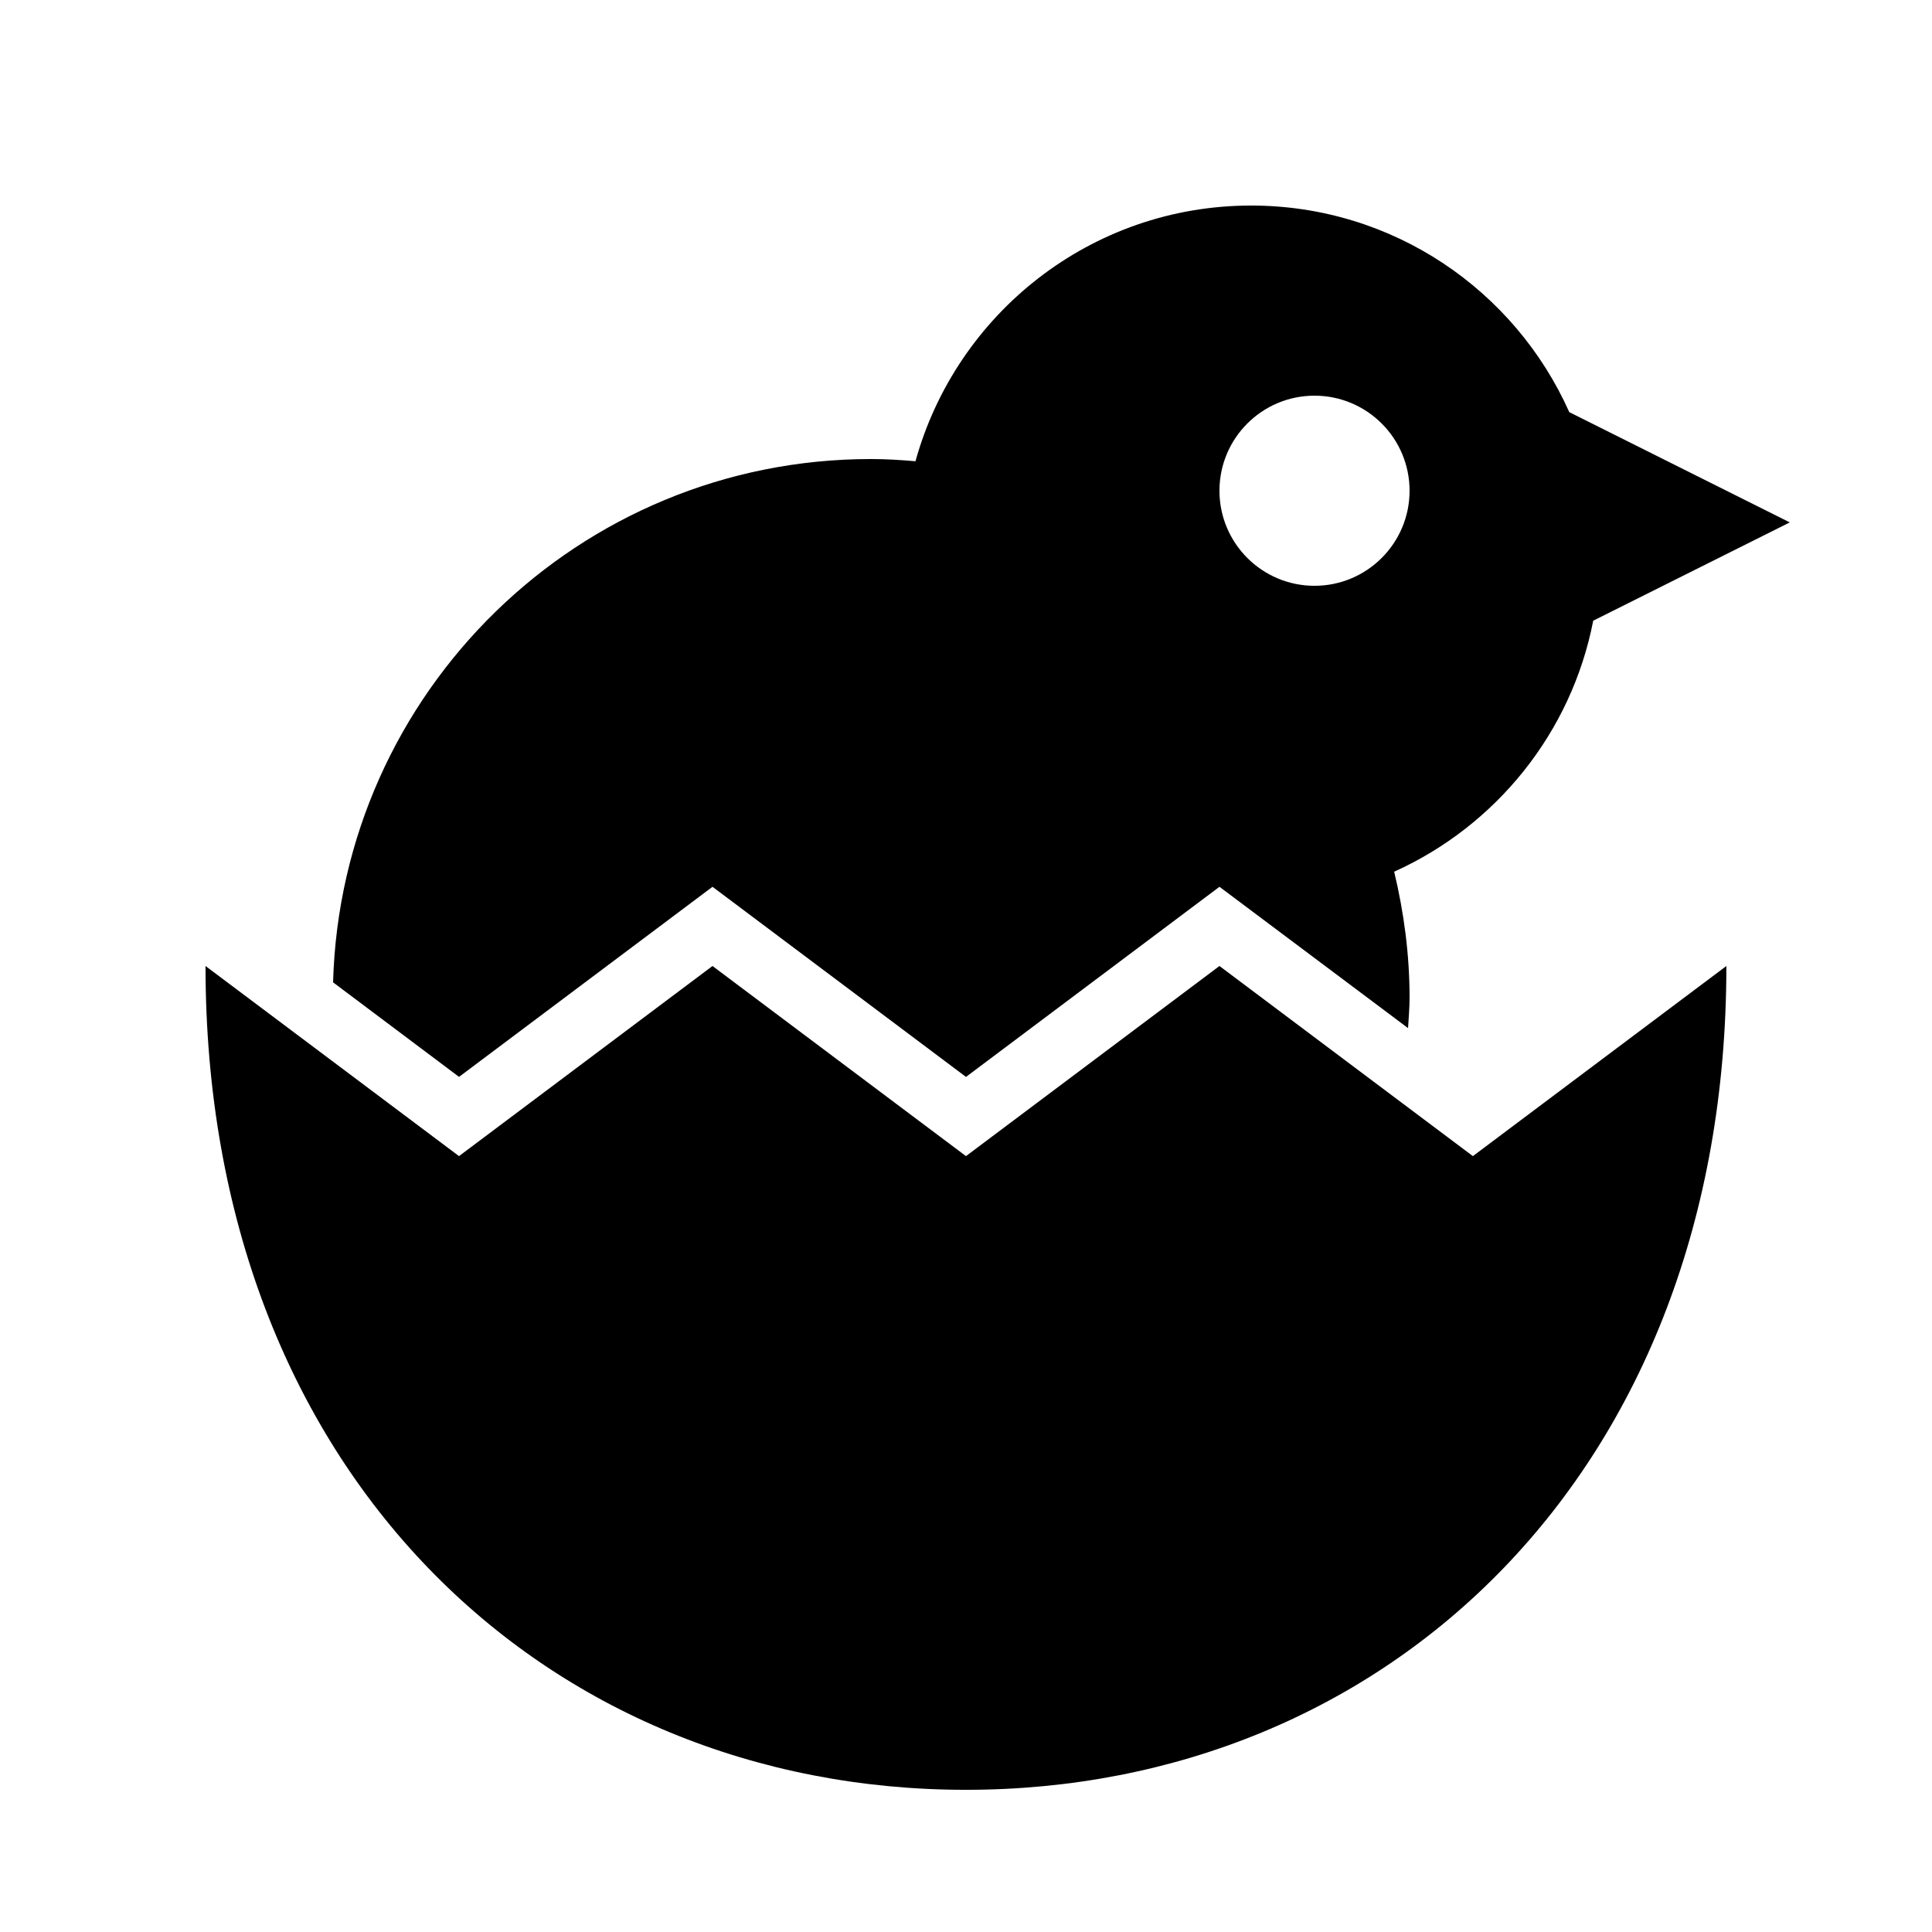
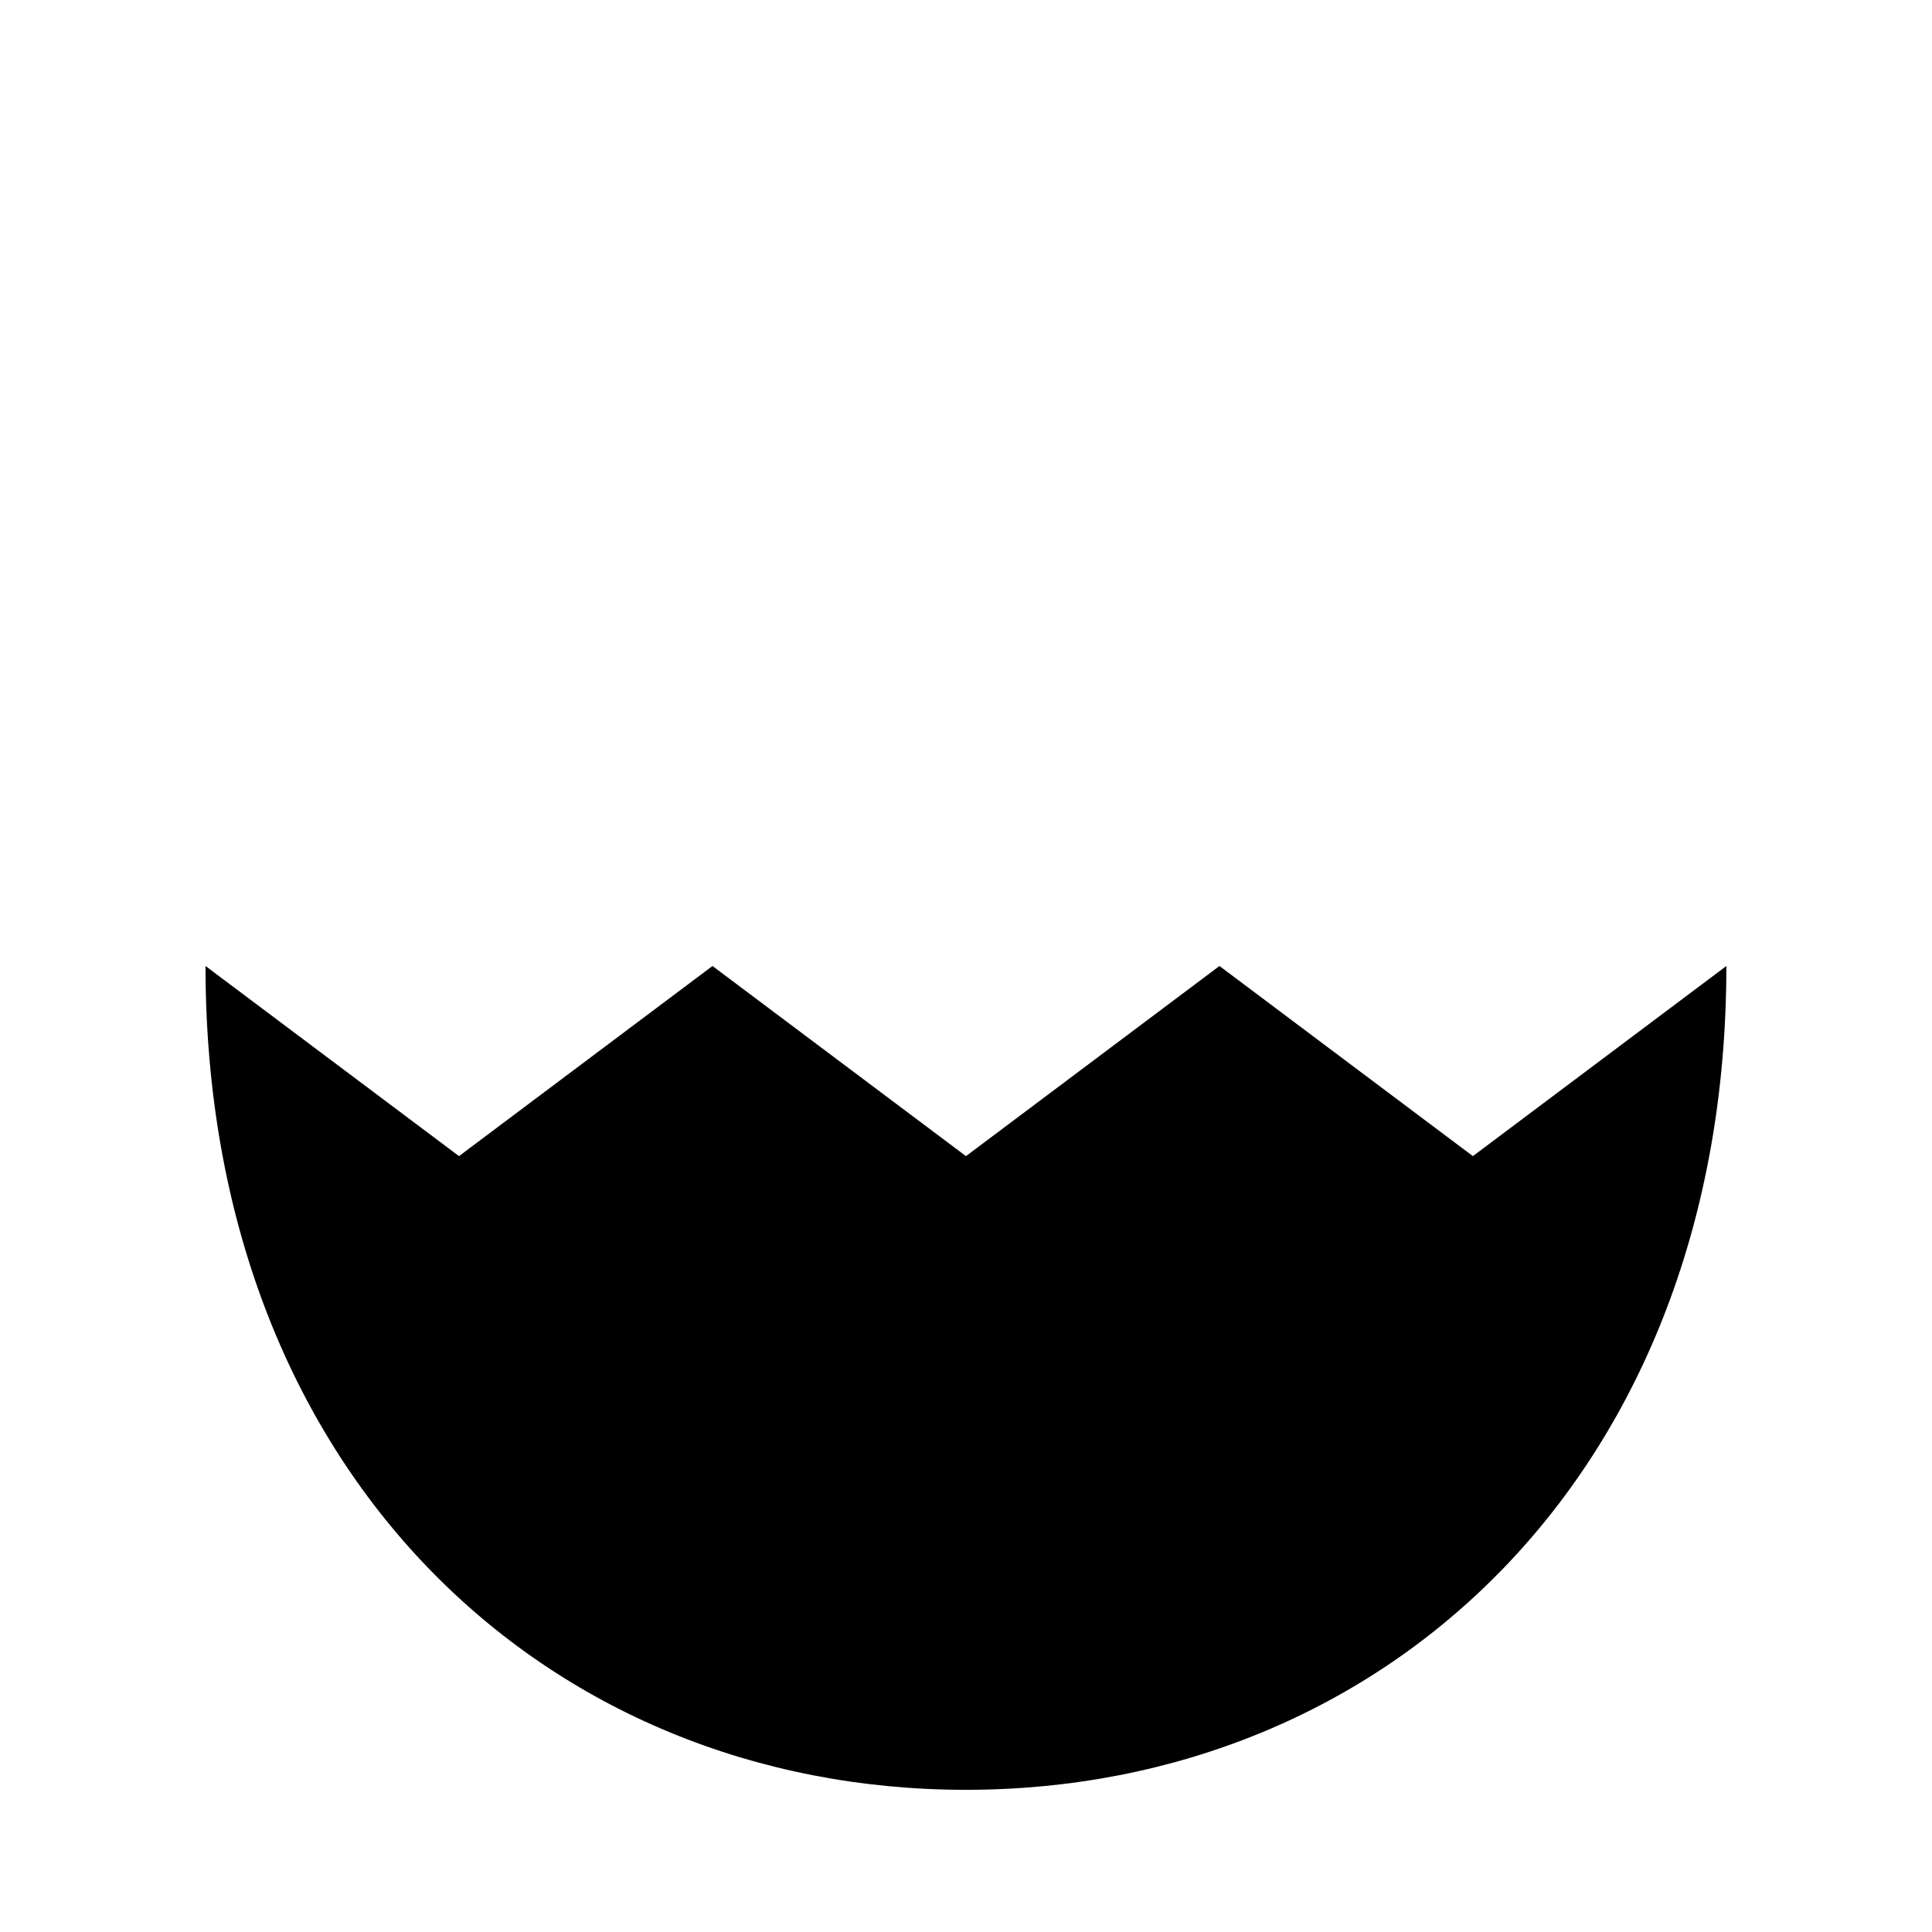
<svg xmlns="http://www.w3.org/2000/svg" fill="#000000" width="800px" height="800px" version="1.1" viewBox="144 144 512 512">
  <g>
-     <path d="m332.82 379.01 67.176 50.383 67.176-50.383 49.977 37.449c0.152-2.688 0.402-5.34 0.402-8.062 0-11.504-1.512-22.672-4.082-33.387 26.922-12.141 46.973-36.746 52.75-66.52l52.094-26.047-58.441-29.223c-14.391-32.242-46.688-54.746-84.305-54.746-42.473 0-78.156 28.699-88.957 67.762-3.894-0.336-7.824-0.586-11.805-0.586-77.469 0-140.38 61.766-142.54 138.68l33.383 25.055zm159.54-130.15c13.906 0 25.191 11.285 25.191 25.191s-11.285 25.191-25.191 25.191-25.191-11.285-25.191-25.191 11.285-25.191 25.191-25.191z" />
    <path d="m467.17 400-67.176 50.383-67.176-50.383-67.176 50.383-67.176-50.383c0 134.35 90.215 218.32 201.52 218.32 111.31 0 201.52-83.969 201.52-218.32l-67.176 50.383z" />
  </g>
</svg>